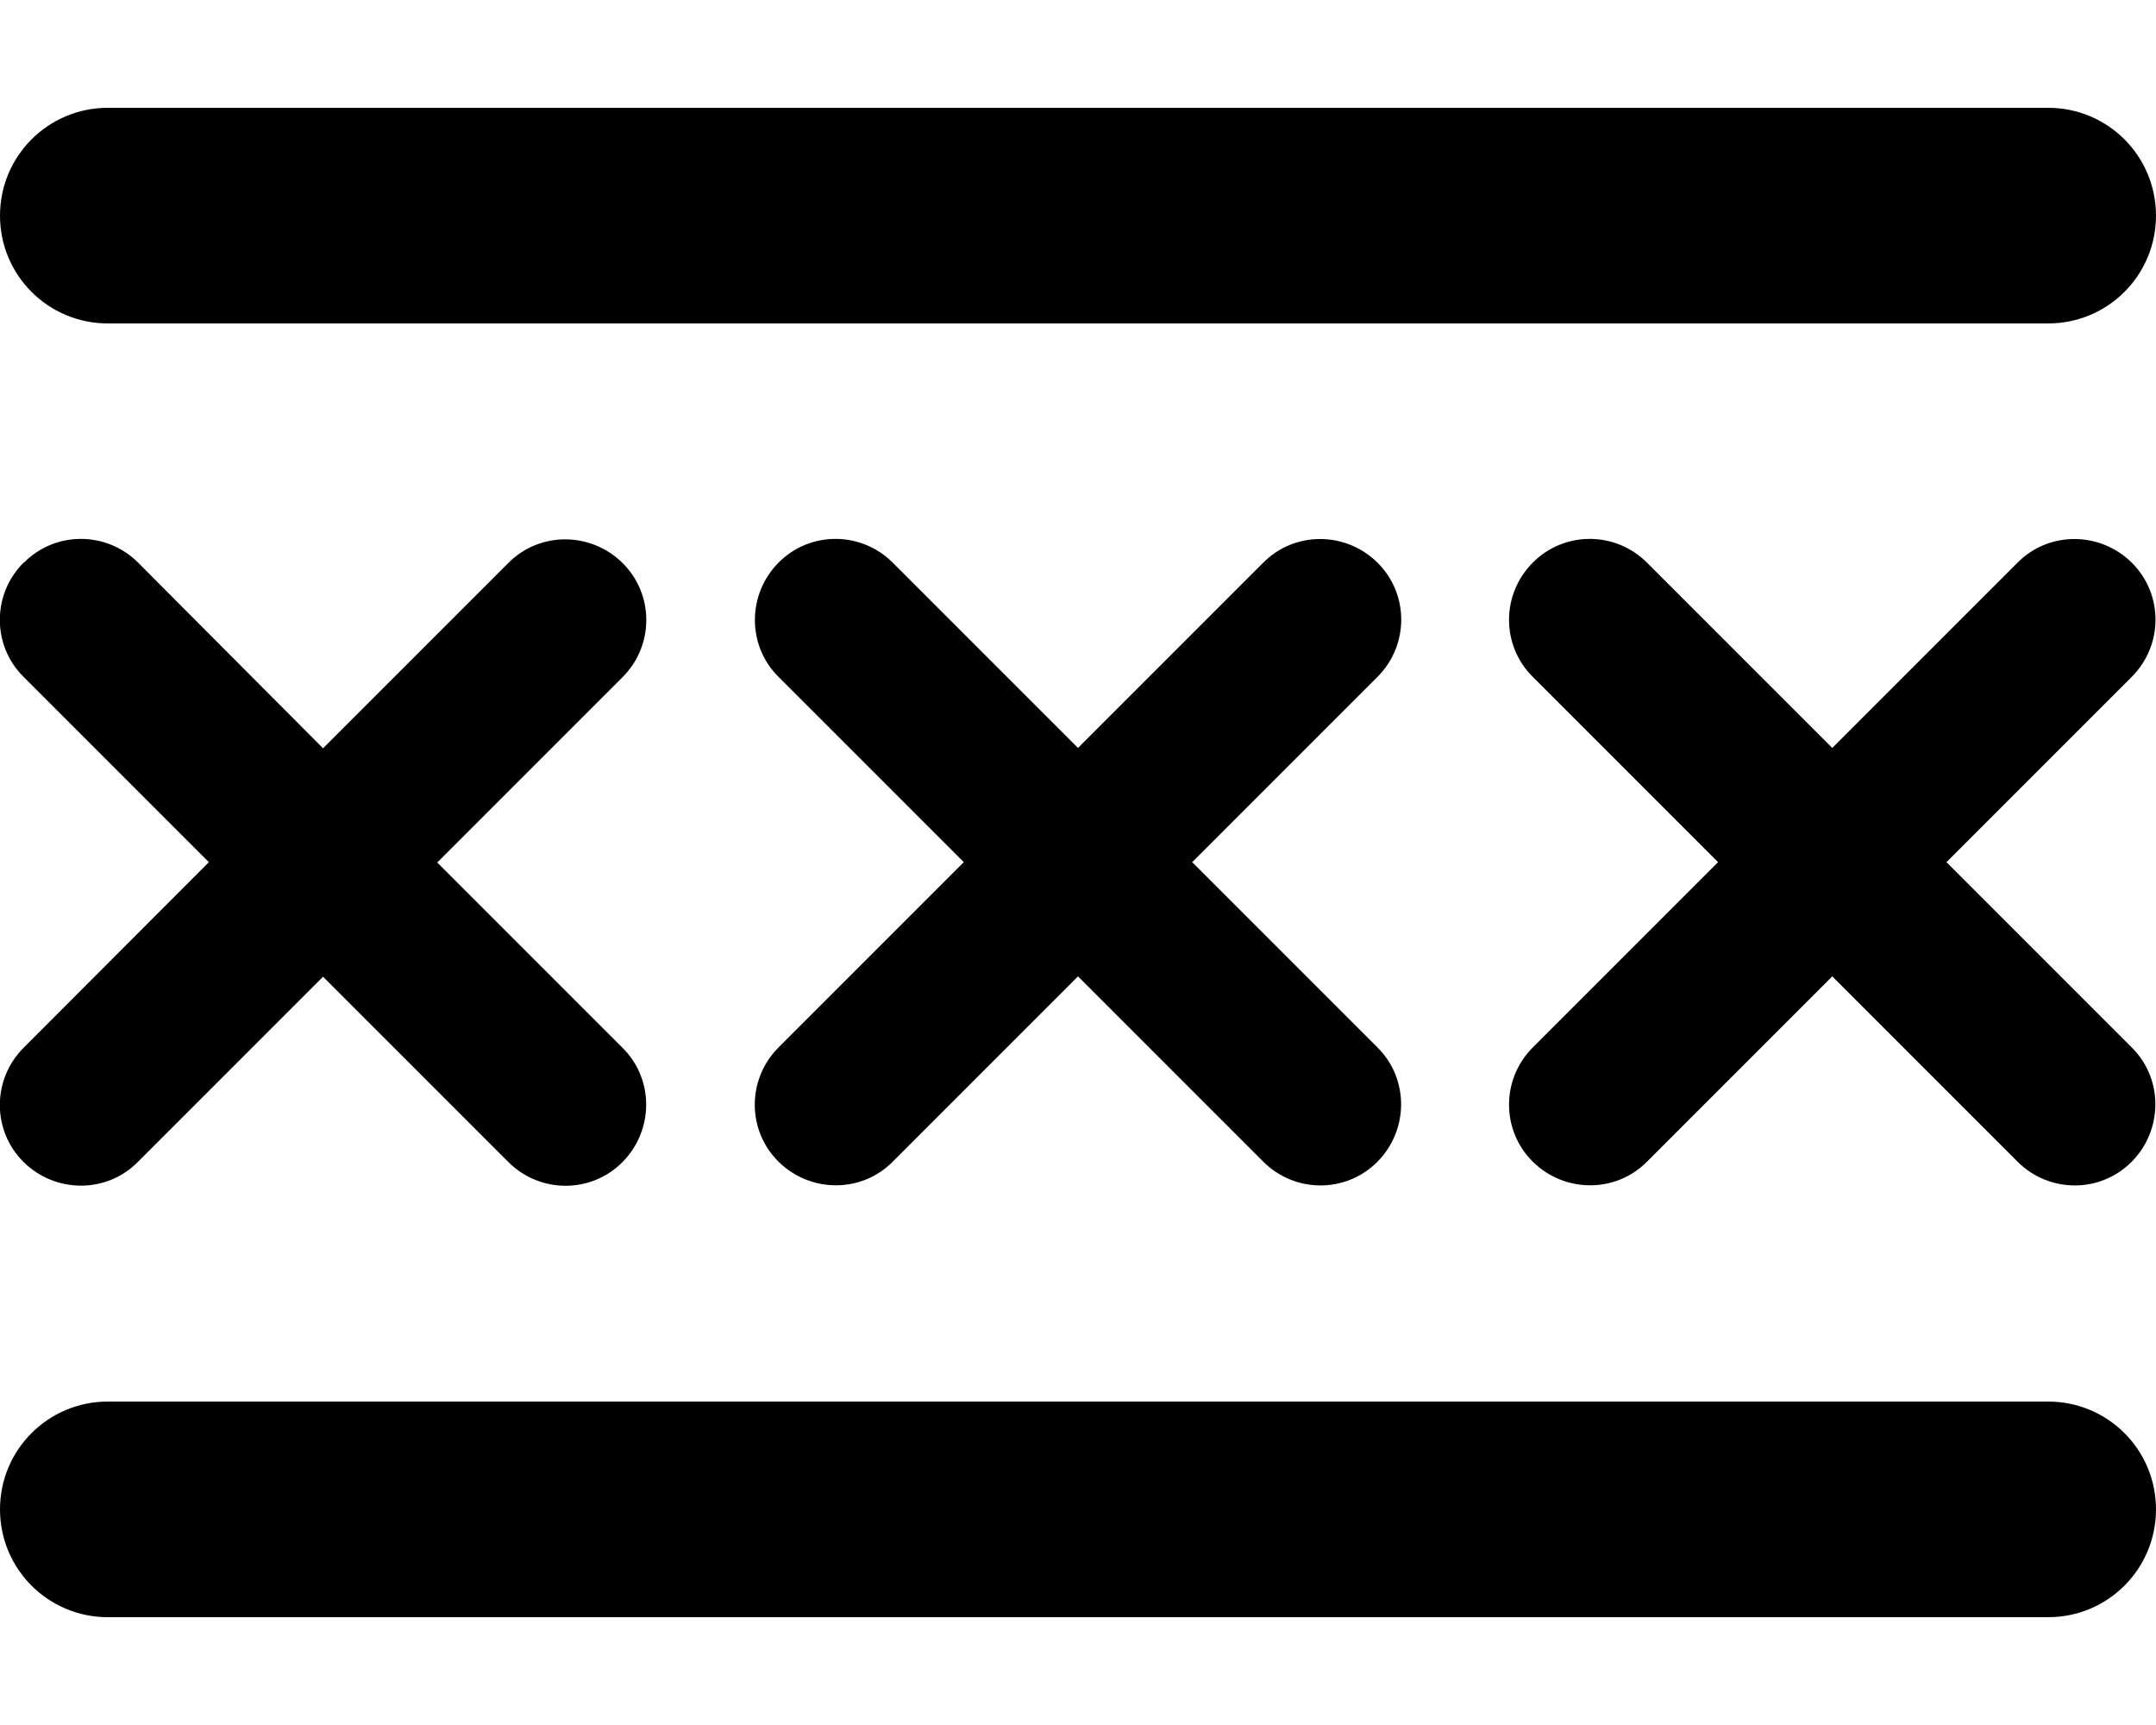
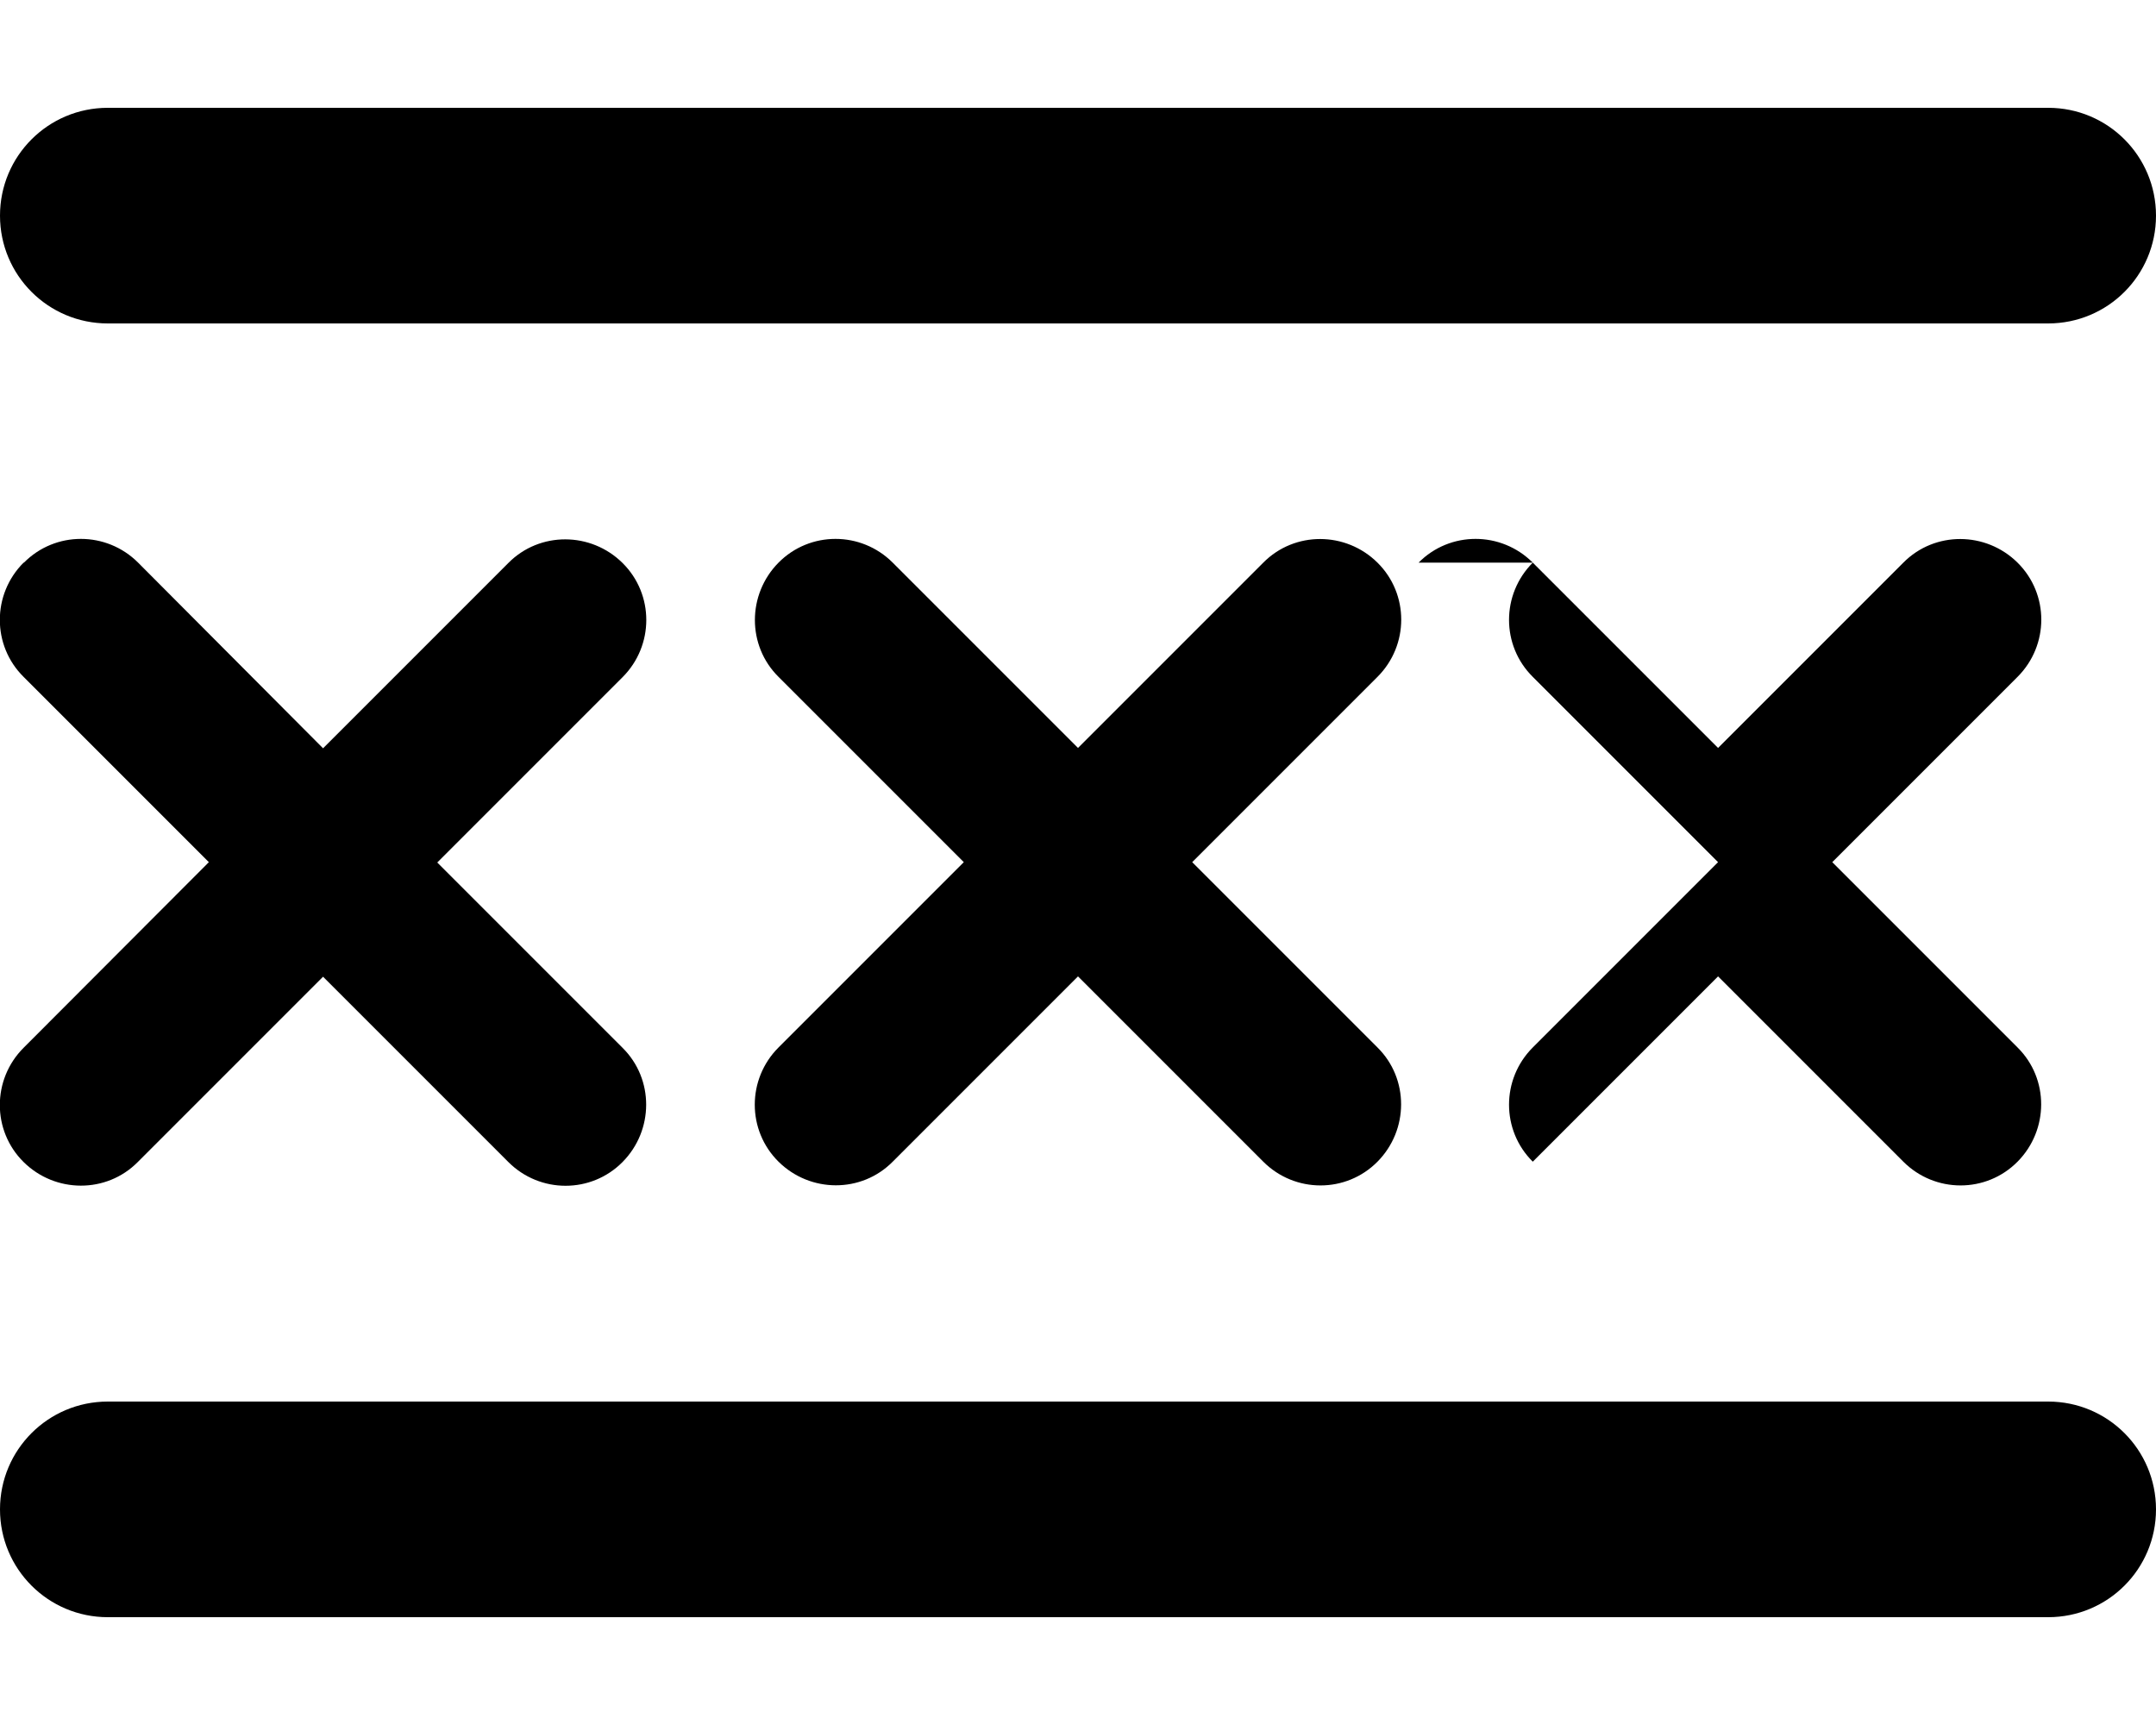
<svg xmlns="http://www.w3.org/2000/svg" viewBox="0 0 640 512">
-   <path d="M32 32C14.3 32 0 46.3 0 64S14.3 96 32 96l576 0c17.7 0 32-14.3 32-32s-14.3-32-32-32L32 32zm0 384c-17.7 0-32 14.3-32 32s14.3 32 32 32l576 0c17.7 0 32-14.3 32-32s-14.3-32-32-32L32 416zM7 167c-9.4 9.4-9.4 24.6 0 33.9l55 55L7 311c-9.4 9.4-9.4 24.6 0 33.9s24.6 9.4 33.9 0l55-55 55 55c9.4 9.4 24.6 9.4 33.9 0s9.4-24.6 0-33.9l-55-55 55-55c9.4-9.4 9.4-24.6 0-33.9s-24.6-9.4-33.9 0l-55 55L41 167c-9.4-9.4-24.6-9.4-33.9 0zM265 167c-9.4-9.4-24.6-9.4-33.9 0s-9.4 24.6 0 33.9l55 55-55 55c-9.4 9.4-9.4 24.6 0 33.9s24.6 9.4 33.9 0l55-55 55 55c9.4 9.4 24.6 9.4 33.9 0s9.4-24.6 0-33.9l-55-55 55-55c9.4-9.4 9.4-24.6 0-33.9s-24.6-9.4-33.9 0l-55 55-55-55zM455 167c-9.4 9.4-9.4 24.6 0 33.9l55 55-55 55c-9.4 9.4-9.4 24.6 0 33.9s24.6 9.4 33.9 0l55-55 55 55c9.4 9.4 24.6 9.4 33.9 0s9.4-24.6 0-33.9l-55-55 55-55c9.4-9.4 9.4-24.6 0-33.9s-24.6-9.4-33.9 0l-55 55-55-55c-9.4-9.4-24.6-9.4-33.9 0z" />
+   <path d="M32 32C14.3 32 0 46.3 0 64S14.3 96 32 96l576 0c17.7 0 32-14.3 32-32s-14.3-32-32-32L32 32zm0 384c-17.7 0-32 14.3-32 32s14.3 32 32 32l576 0c17.7 0 32-14.3 32-32s-14.3-32-32-32L32 416zM7 167c-9.4 9.4-9.4 24.6 0 33.9l55 55L7 311c-9.4 9.4-9.4 24.6 0 33.9s24.6 9.4 33.9 0l55-55 55 55c9.4 9.4 24.6 9.4 33.9 0s9.4-24.6 0-33.9l-55-55 55-55c9.4-9.4 9.4-24.6 0-33.9s-24.6-9.4-33.9 0l-55 55L41 167c-9.4-9.4-24.6-9.4-33.9 0zM265 167c-9.4-9.4-24.6-9.4-33.9 0s-9.4 24.6 0 33.9l55 55-55 55c-9.4 9.4-9.4 24.6 0 33.9s24.6 9.4 33.9 0l55-55 55 55c9.4 9.4 24.6 9.4 33.9 0s9.4-24.6 0-33.9l-55-55 55-55c9.4-9.4 9.4-24.6 0-33.9s-24.6-9.4-33.9 0l-55 55-55-55zM455 167c-9.4 9.4-9.4 24.6 0 33.9l55 55-55 55c-9.4 9.4-9.4 24.6 0 33.9l55-55 55 55c9.4 9.4 24.6 9.4 33.9 0s9.4-24.6 0-33.9l-55-55 55-55c9.4-9.4 9.4-24.6 0-33.9s-24.6-9.4-33.9 0l-55 55-55-55c-9.4-9.4-24.6-9.4-33.9 0z" />
</svg>